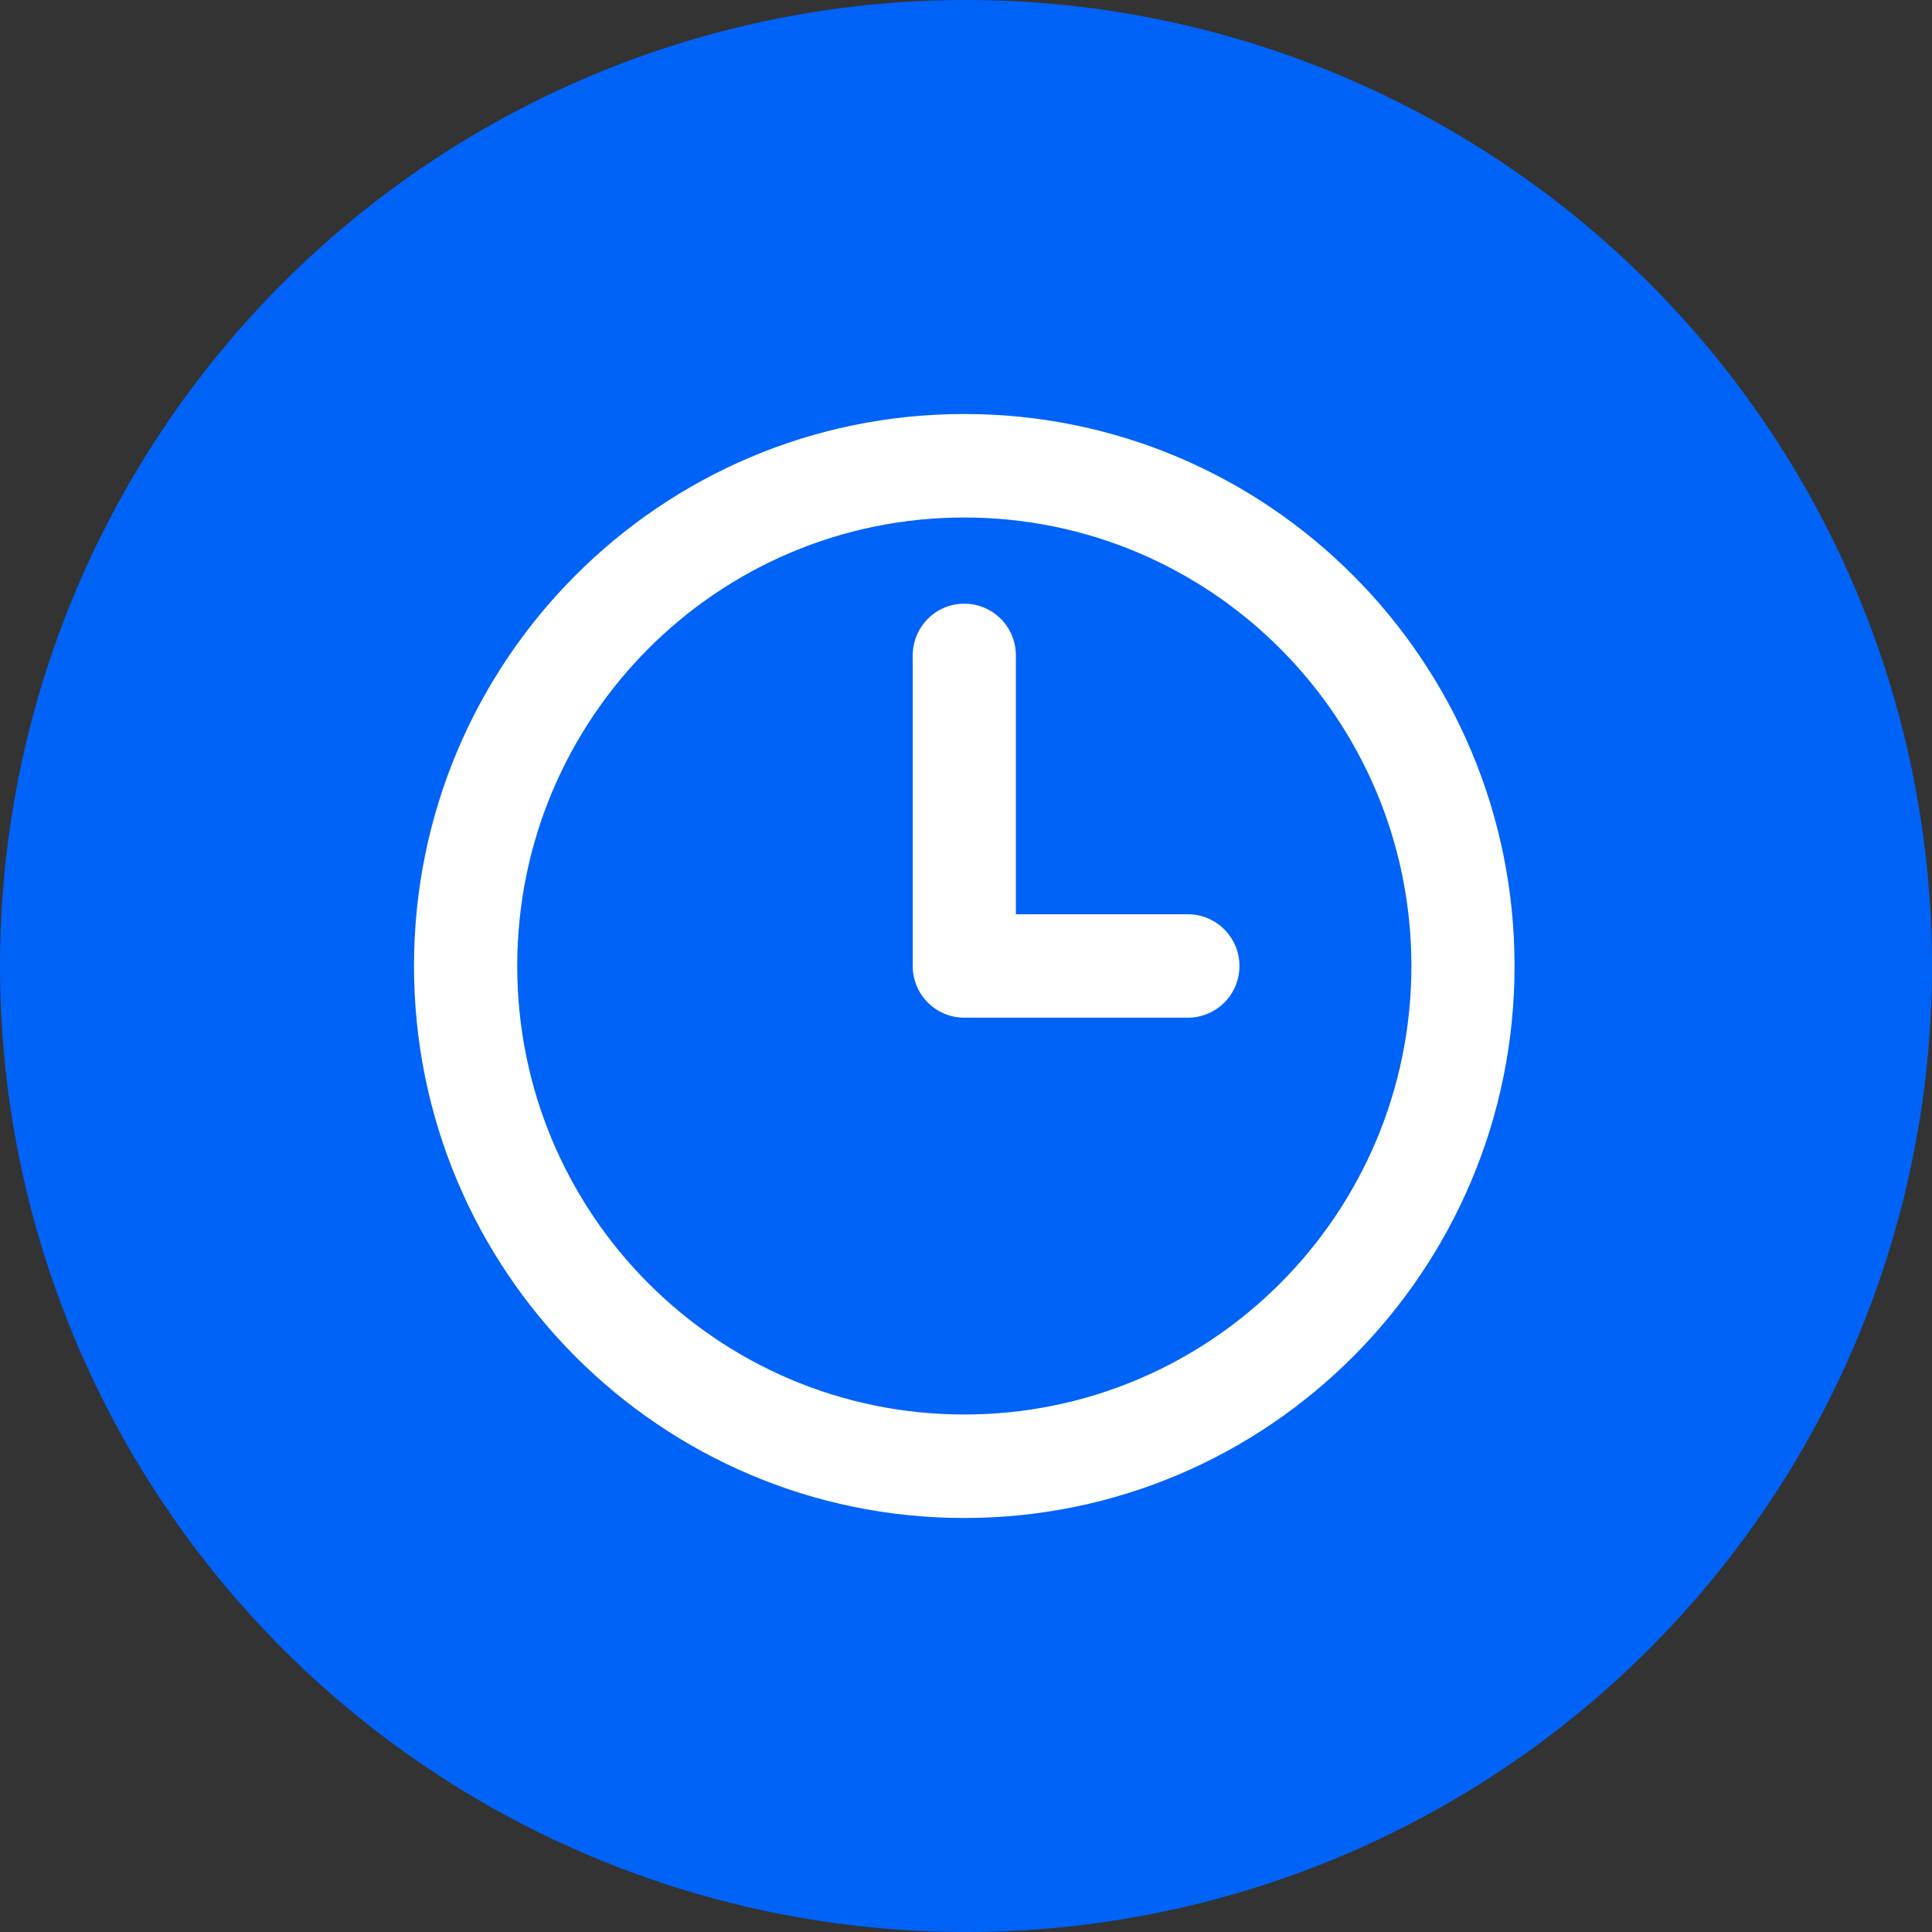
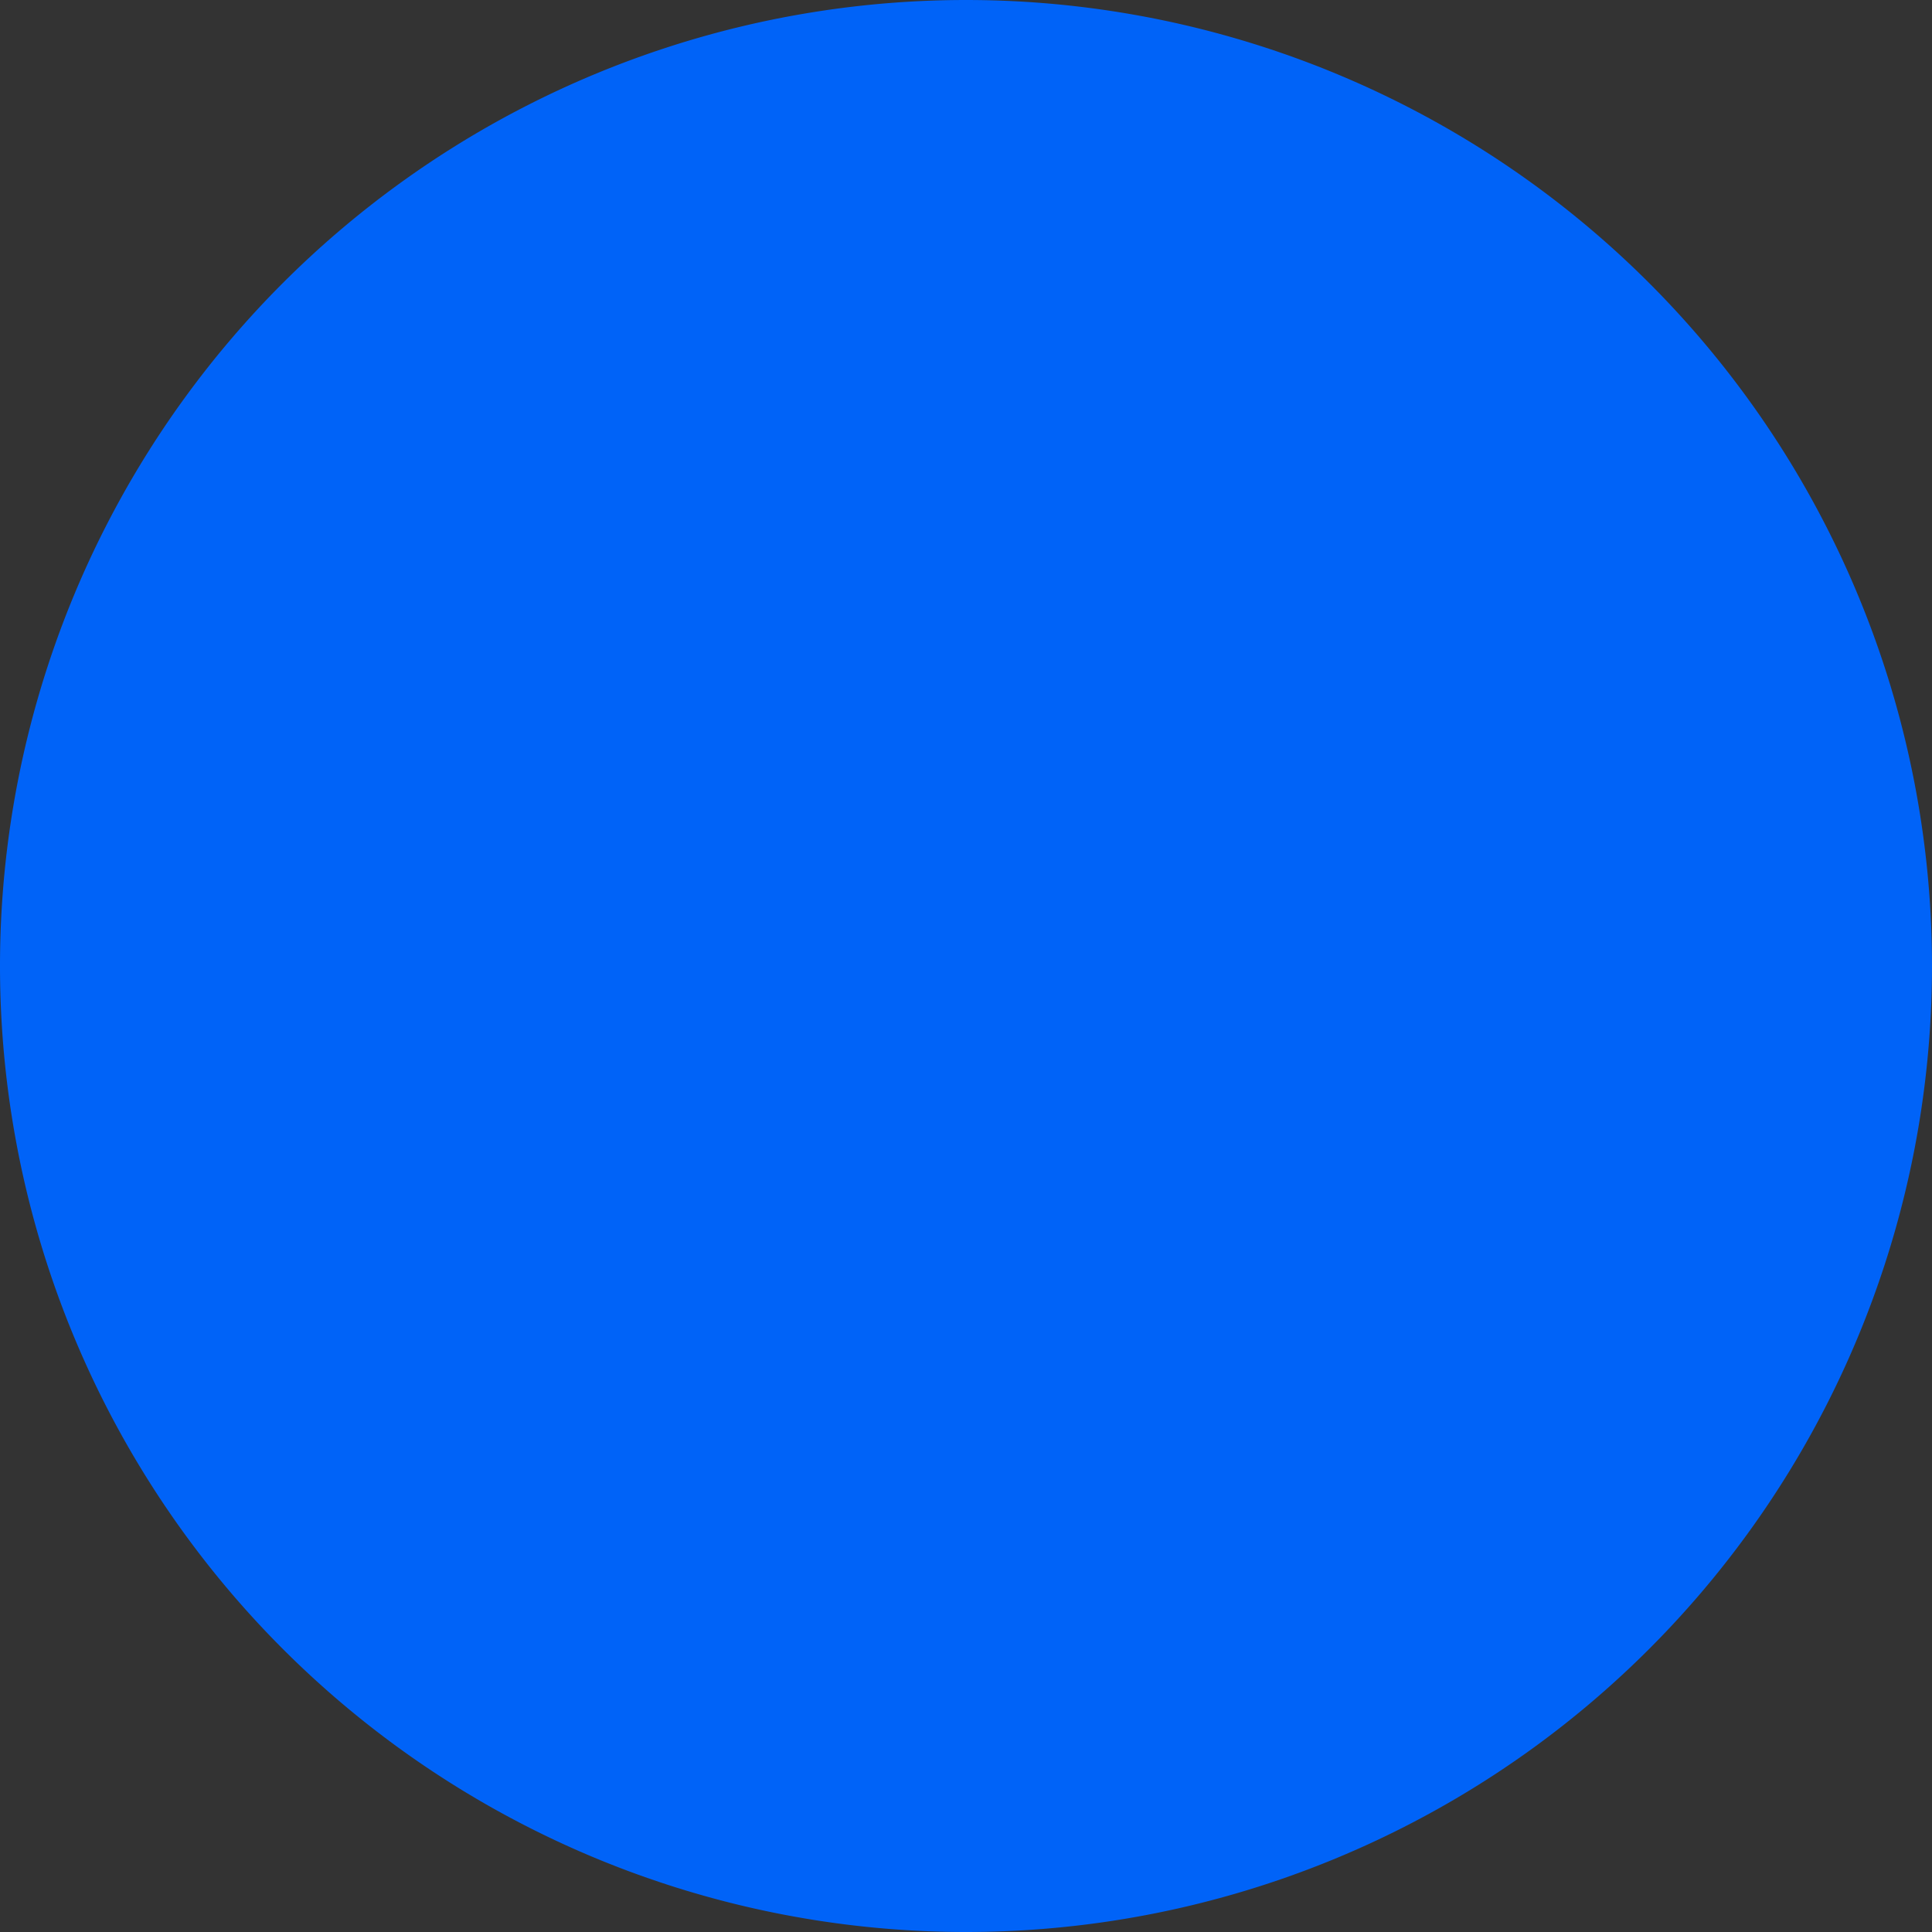
<svg xmlns="http://www.w3.org/2000/svg" viewBox="0 0 28 28" class="design-iconfont">
  <rect x="0" y="0" width="28" height="28" fill="#333333" stroke="none" />
  <g fill="none" fill-rule="evenodd">
    <path fill="#0063F8" d="M14 0A14 14 0 1 0 14 28A14 14 0 1 0 14 0Z" />
-     <path d="M7.975,16 C3.57,16 0,12.418 0,8 C0,3.581 3.57,3.96409667e-16 7.975,3.96409667e-16 C12.38,3.96409667e-16 15.95,3.581 15.95,8 C15.95,12.418 12.38,16 7.975,16 Z M7.975,1.5 C4.397,1.5 1.496,4.41 1.496,8 C1.496,11.589 4.397,14.5 7.975,14.5 C11.554,14.5 14.455,11.589 14.455,8 C14.455,4.41 11.554,1.5 7.975,1.5 Z M11.215,8.749 L9.72,8.749 L8.723,8.749 L7.975,8.749 L7.975,8.749 C7.562,8.749 7.228,8.414 7.228,8 L7.228,3.499 C7.228,3.085 7.562,2.749 7.975,2.749 C8.389,2.749 8.723,3.085 8.723,3.499 L8.723,7.25 L9.72,7.25 L11.215,7.25 C11.628,7.25 11.963,7.586 11.963,8 C11.963,8.414 11.628,8.749 11.215,8.749 Z" transform="translate(6 6)" fill="#FFF" fill-rule="nonzero" />
  </g>
</svg>